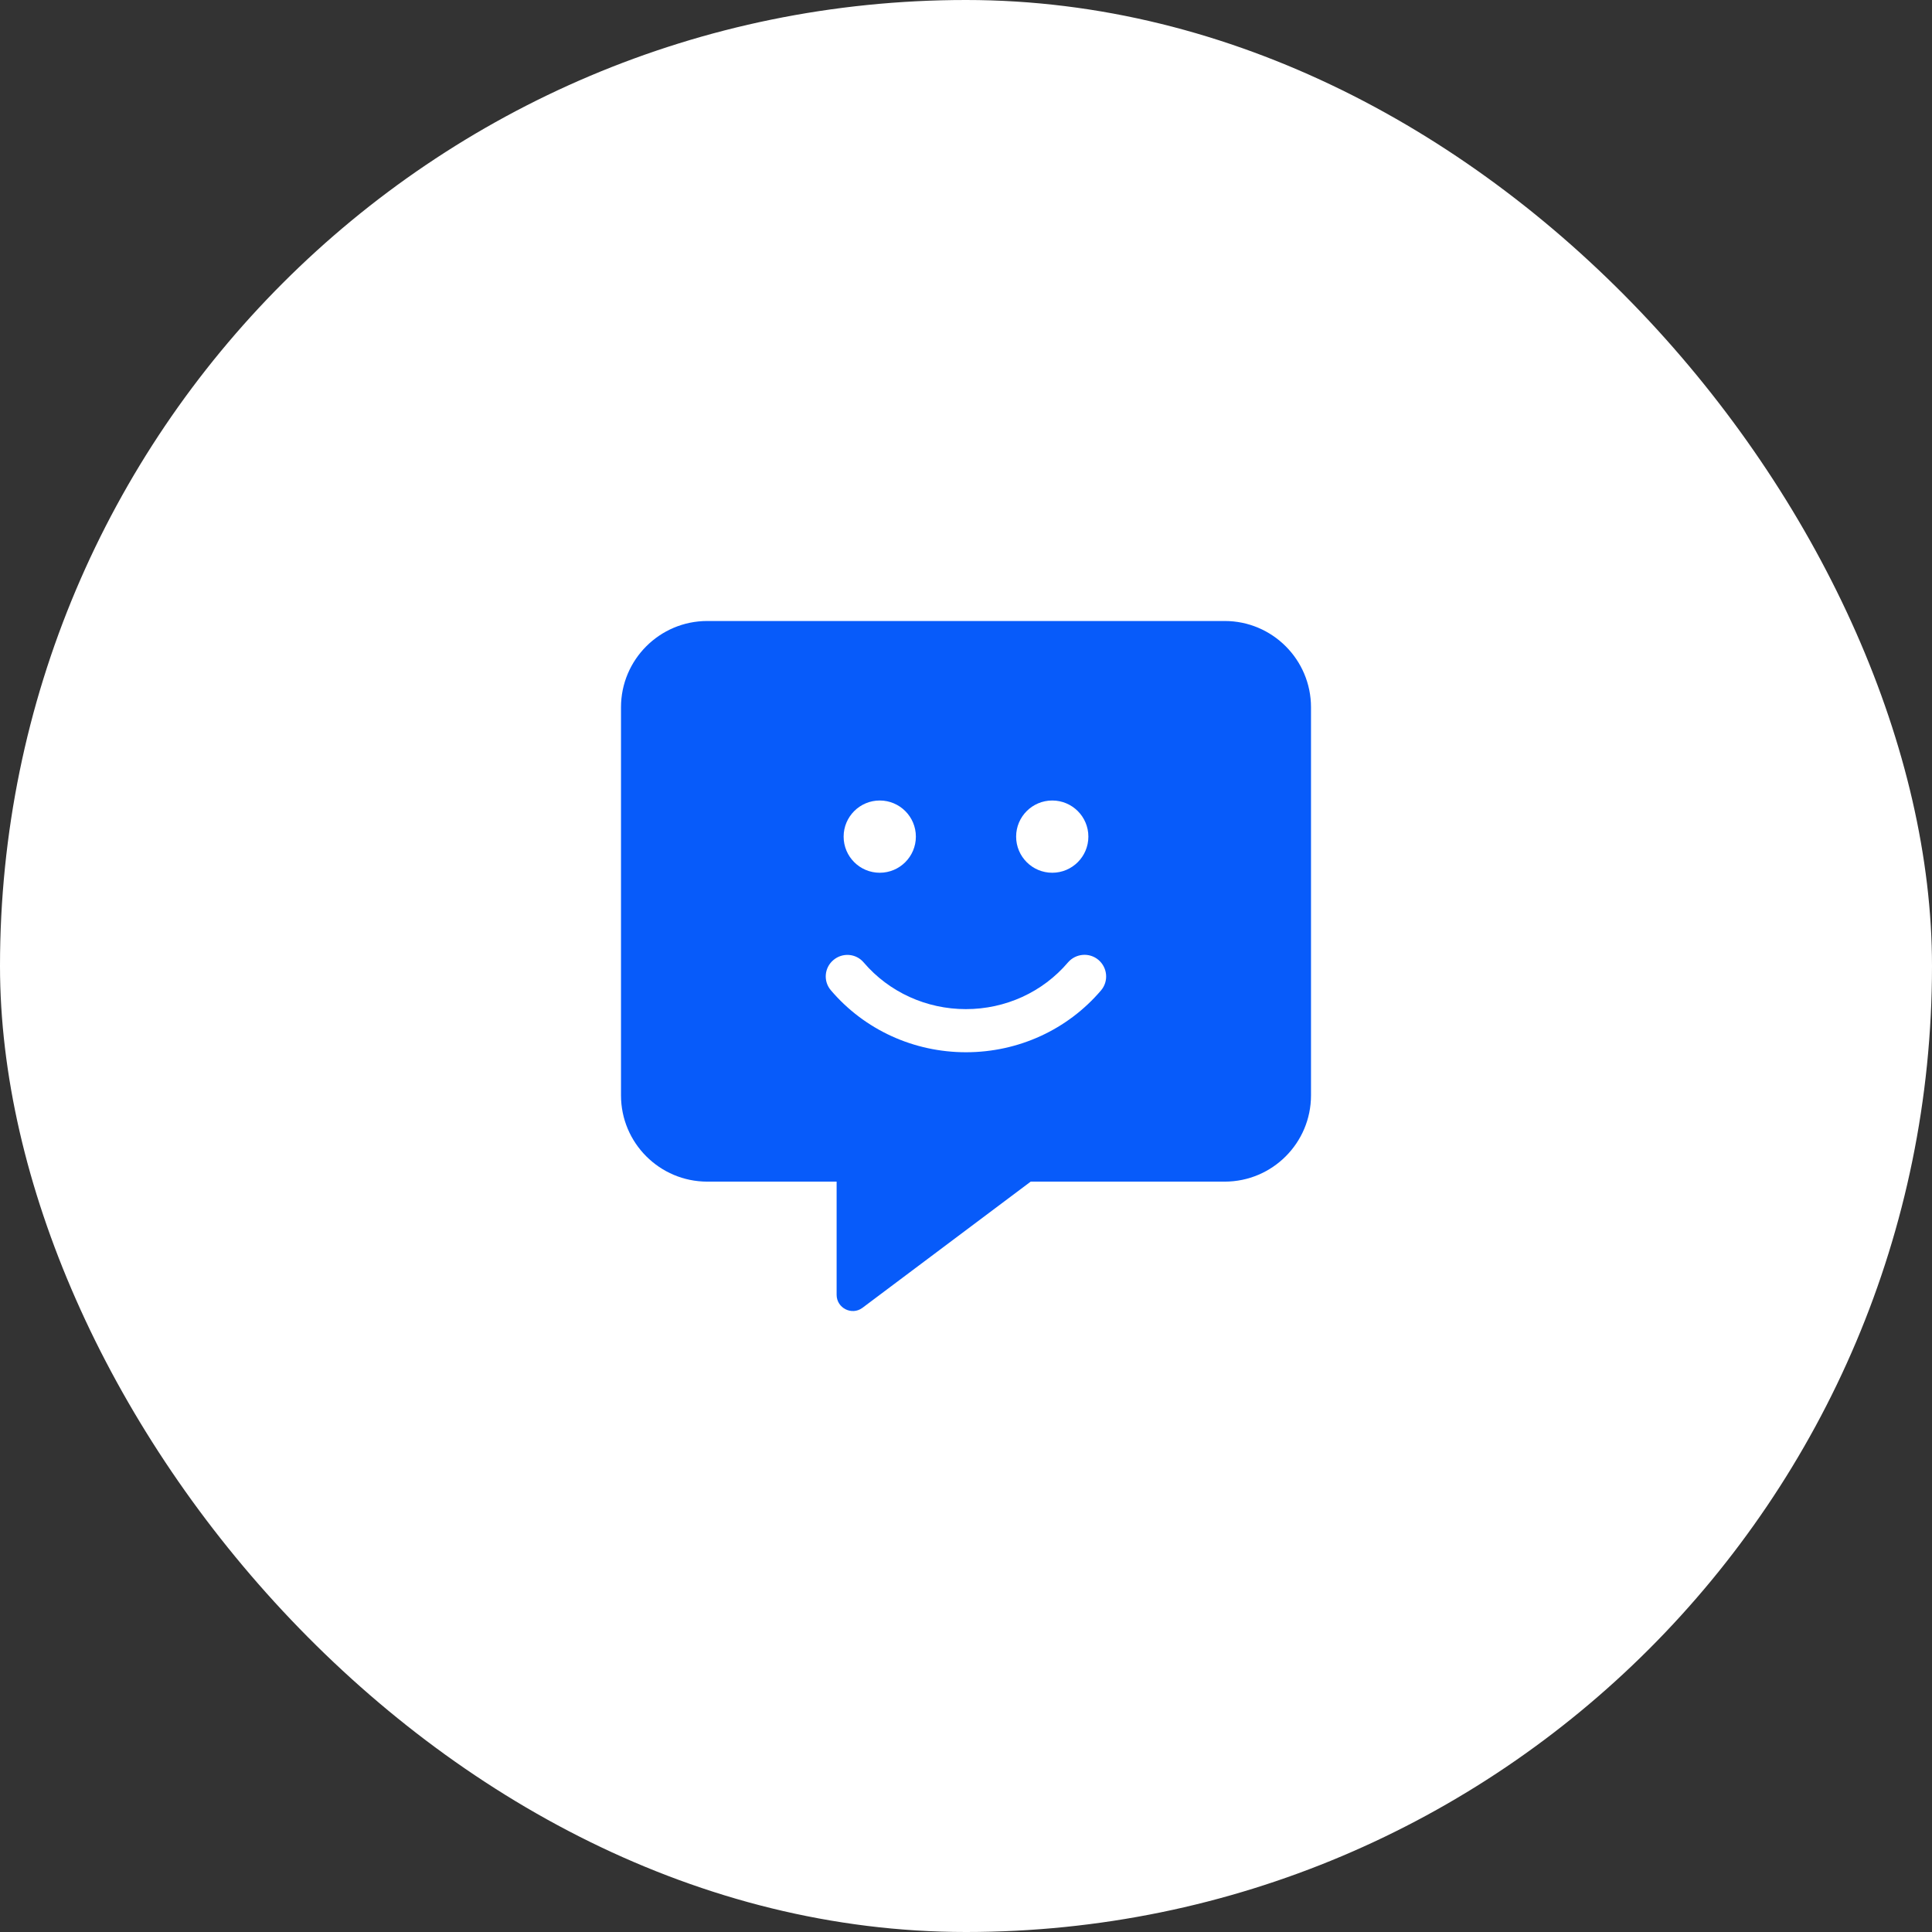
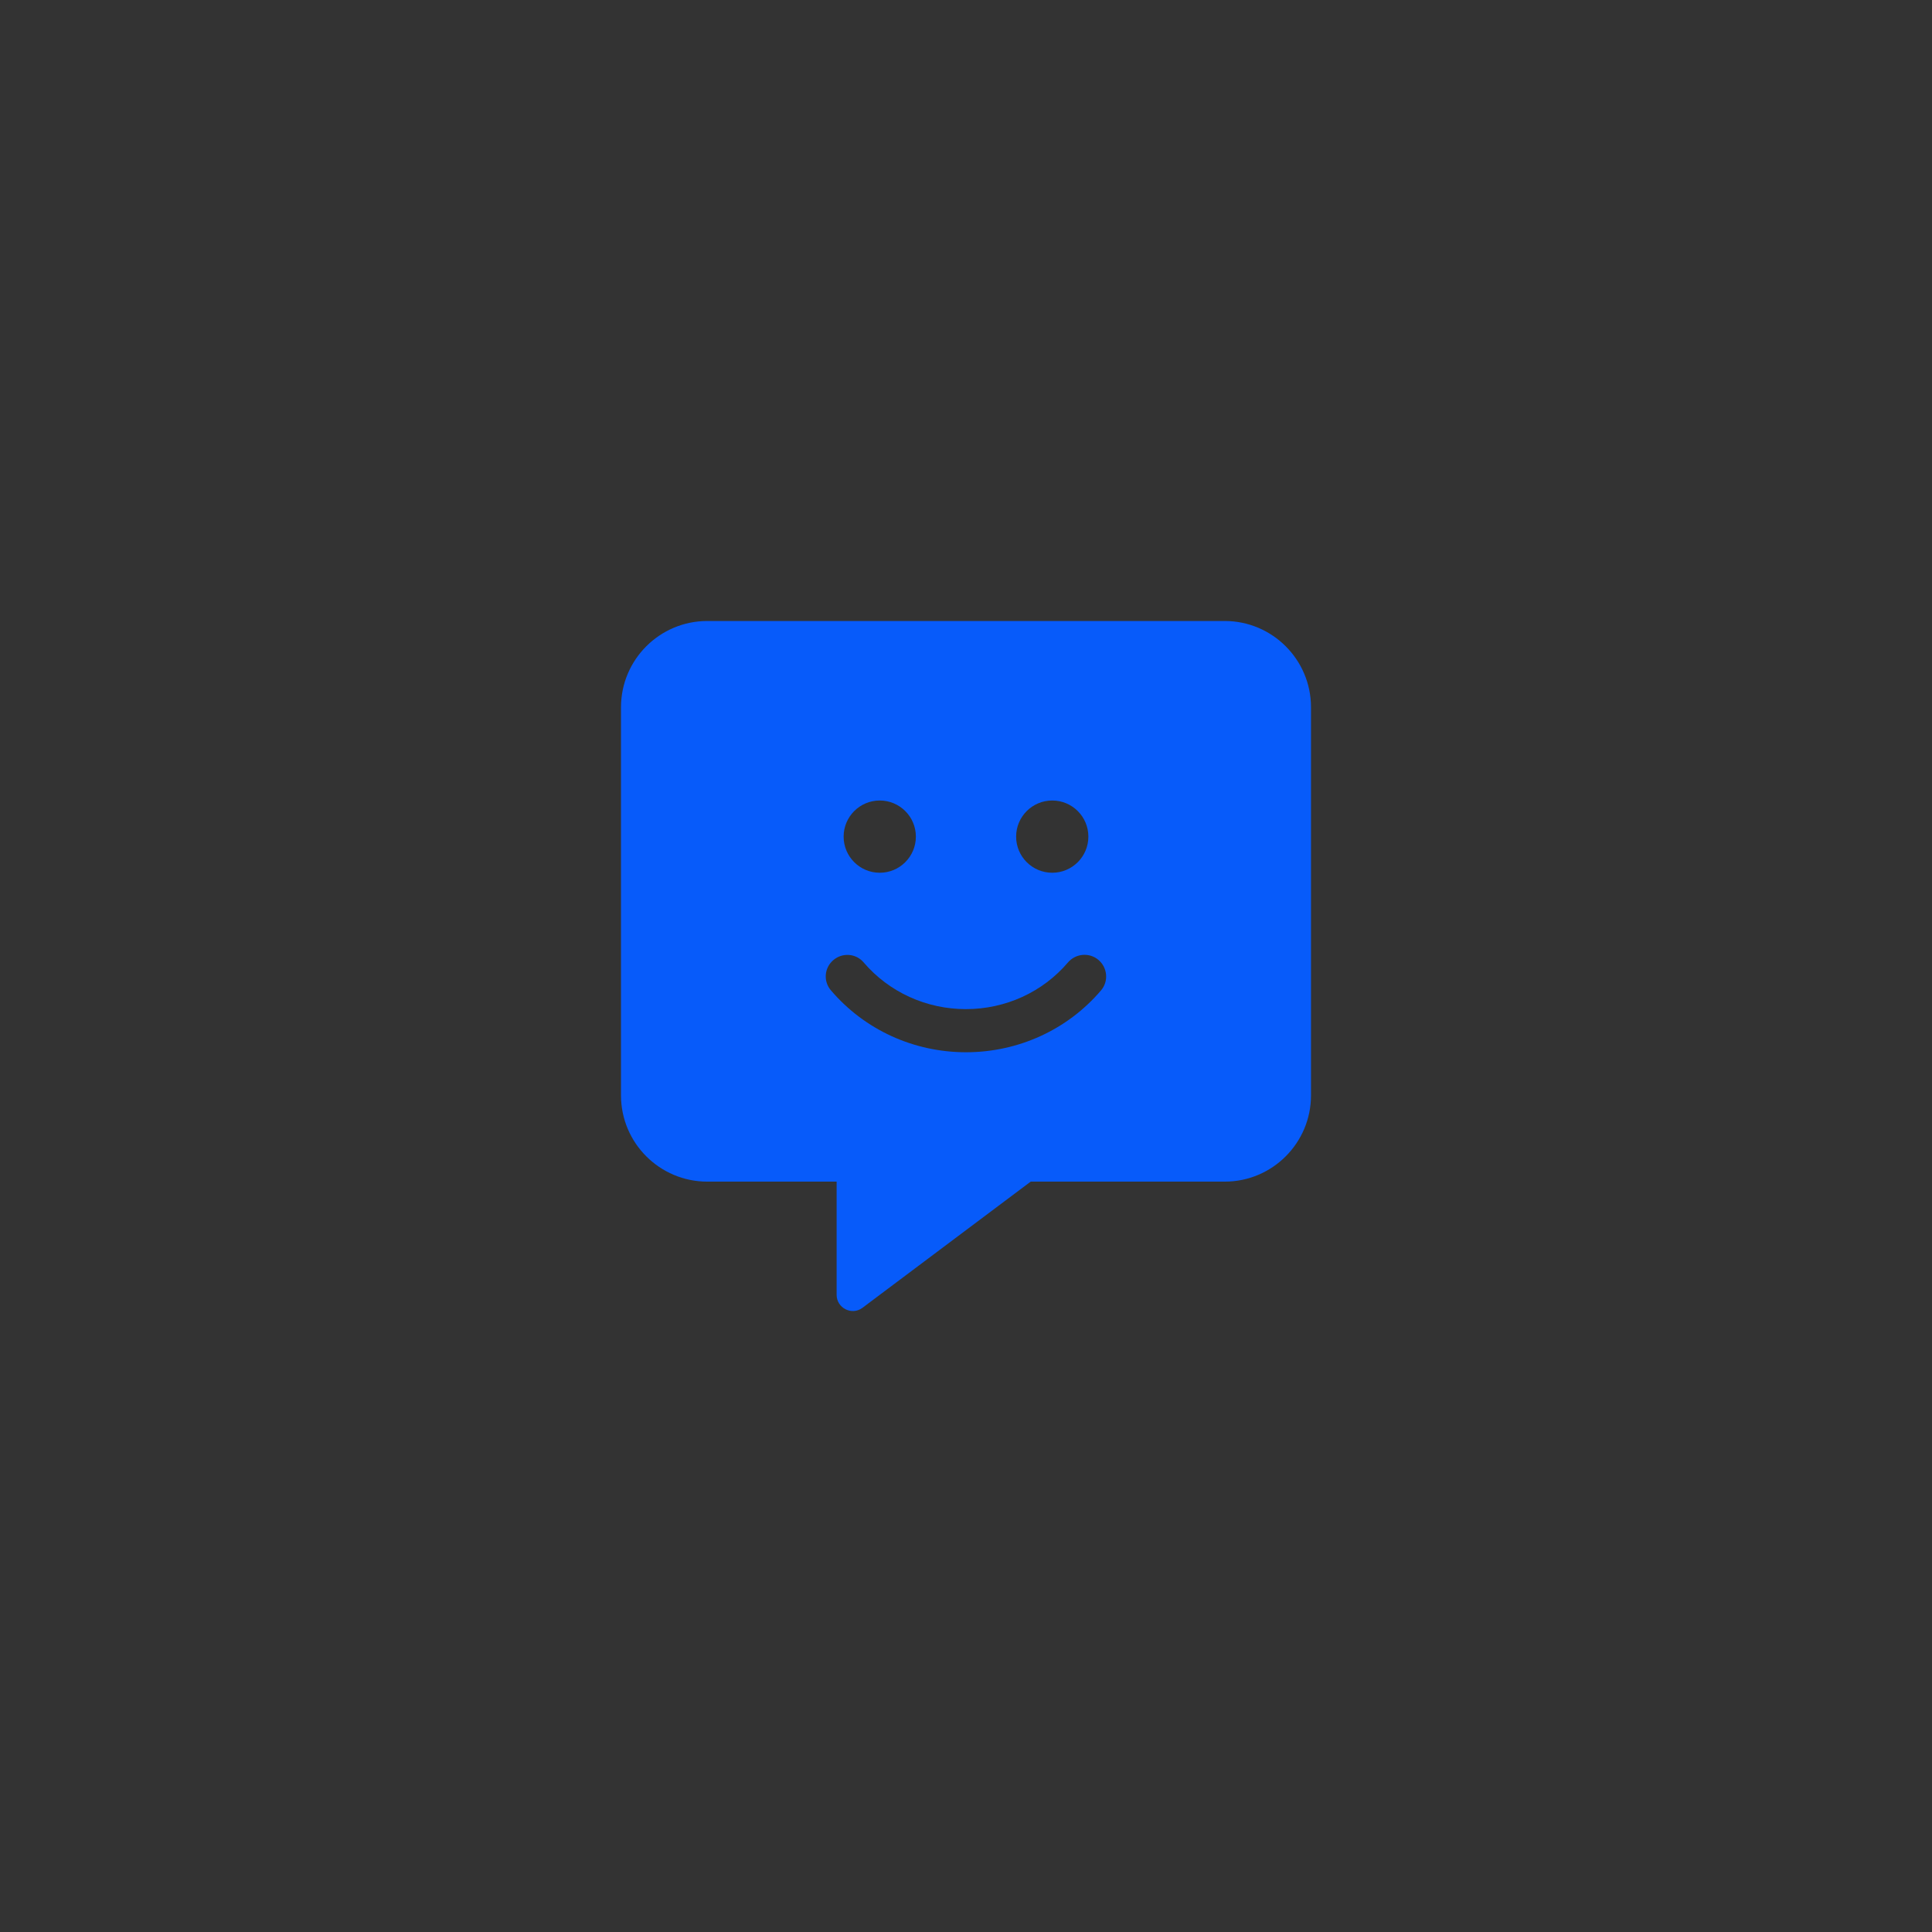
<svg xmlns="http://www.w3.org/2000/svg" width="56" height="56" viewBox="0 0 56 56" fill="none">
  <rect x="0" y="0" width="56" height="56" fill="#333333" stroke="none" />
-   <rect width="56" height="56" rx="28" fill="white" />
  <path d="M35.5 18H20.5C19.121 18 18 19.121 18 20.5V31.75C18 33.129 19.121 34.25 20.5 34.25H24.25V37.531C24.25 37.914 24.688 38.137 24.996 37.91L29.875 34.25H35.5C36.879 34.25 38 33.129 38 31.75V20.5C38 19.121 36.879 18 35.5 18ZM30.5 23.203C31.078 23.203 31.547 23.672 31.547 24.25C31.547 24.828 31.078 25.297 30.5 25.297C29.922 25.297 29.453 24.828 29.453 24.25C29.453 23.672 29.922 23.203 30.5 23.203ZM25.5 23.203C26.078 23.203 26.547 23.672 26.547 24.25C26.547 24.828 26.078 25.297 25.5 25.297C24.922 25.297 24.453 24.828 24.453 24.25C24.453 23.672 24.922 23.203 25.5 23.203ZM31.914 28.707C30.941 29.848 29.516 30.5 28 30.5C26.484 30.5 25.059 29.848 24.086 28.707C23.859 28.445 23.891 28.051 24.156 27.828C24.418 27.605 24.812 27.633 25.035 27.898C25.77 28.758 26.852 29.25 27.996 29.25C29.145 29.25 30.223 28.758 30.957 27.895C31.184 27.633 31.578 27.602 31.84 27.824C32.105 28.051 32.137 28.445 31.914 28.707V28.707Z" fill="#075BFA" />
</svg>